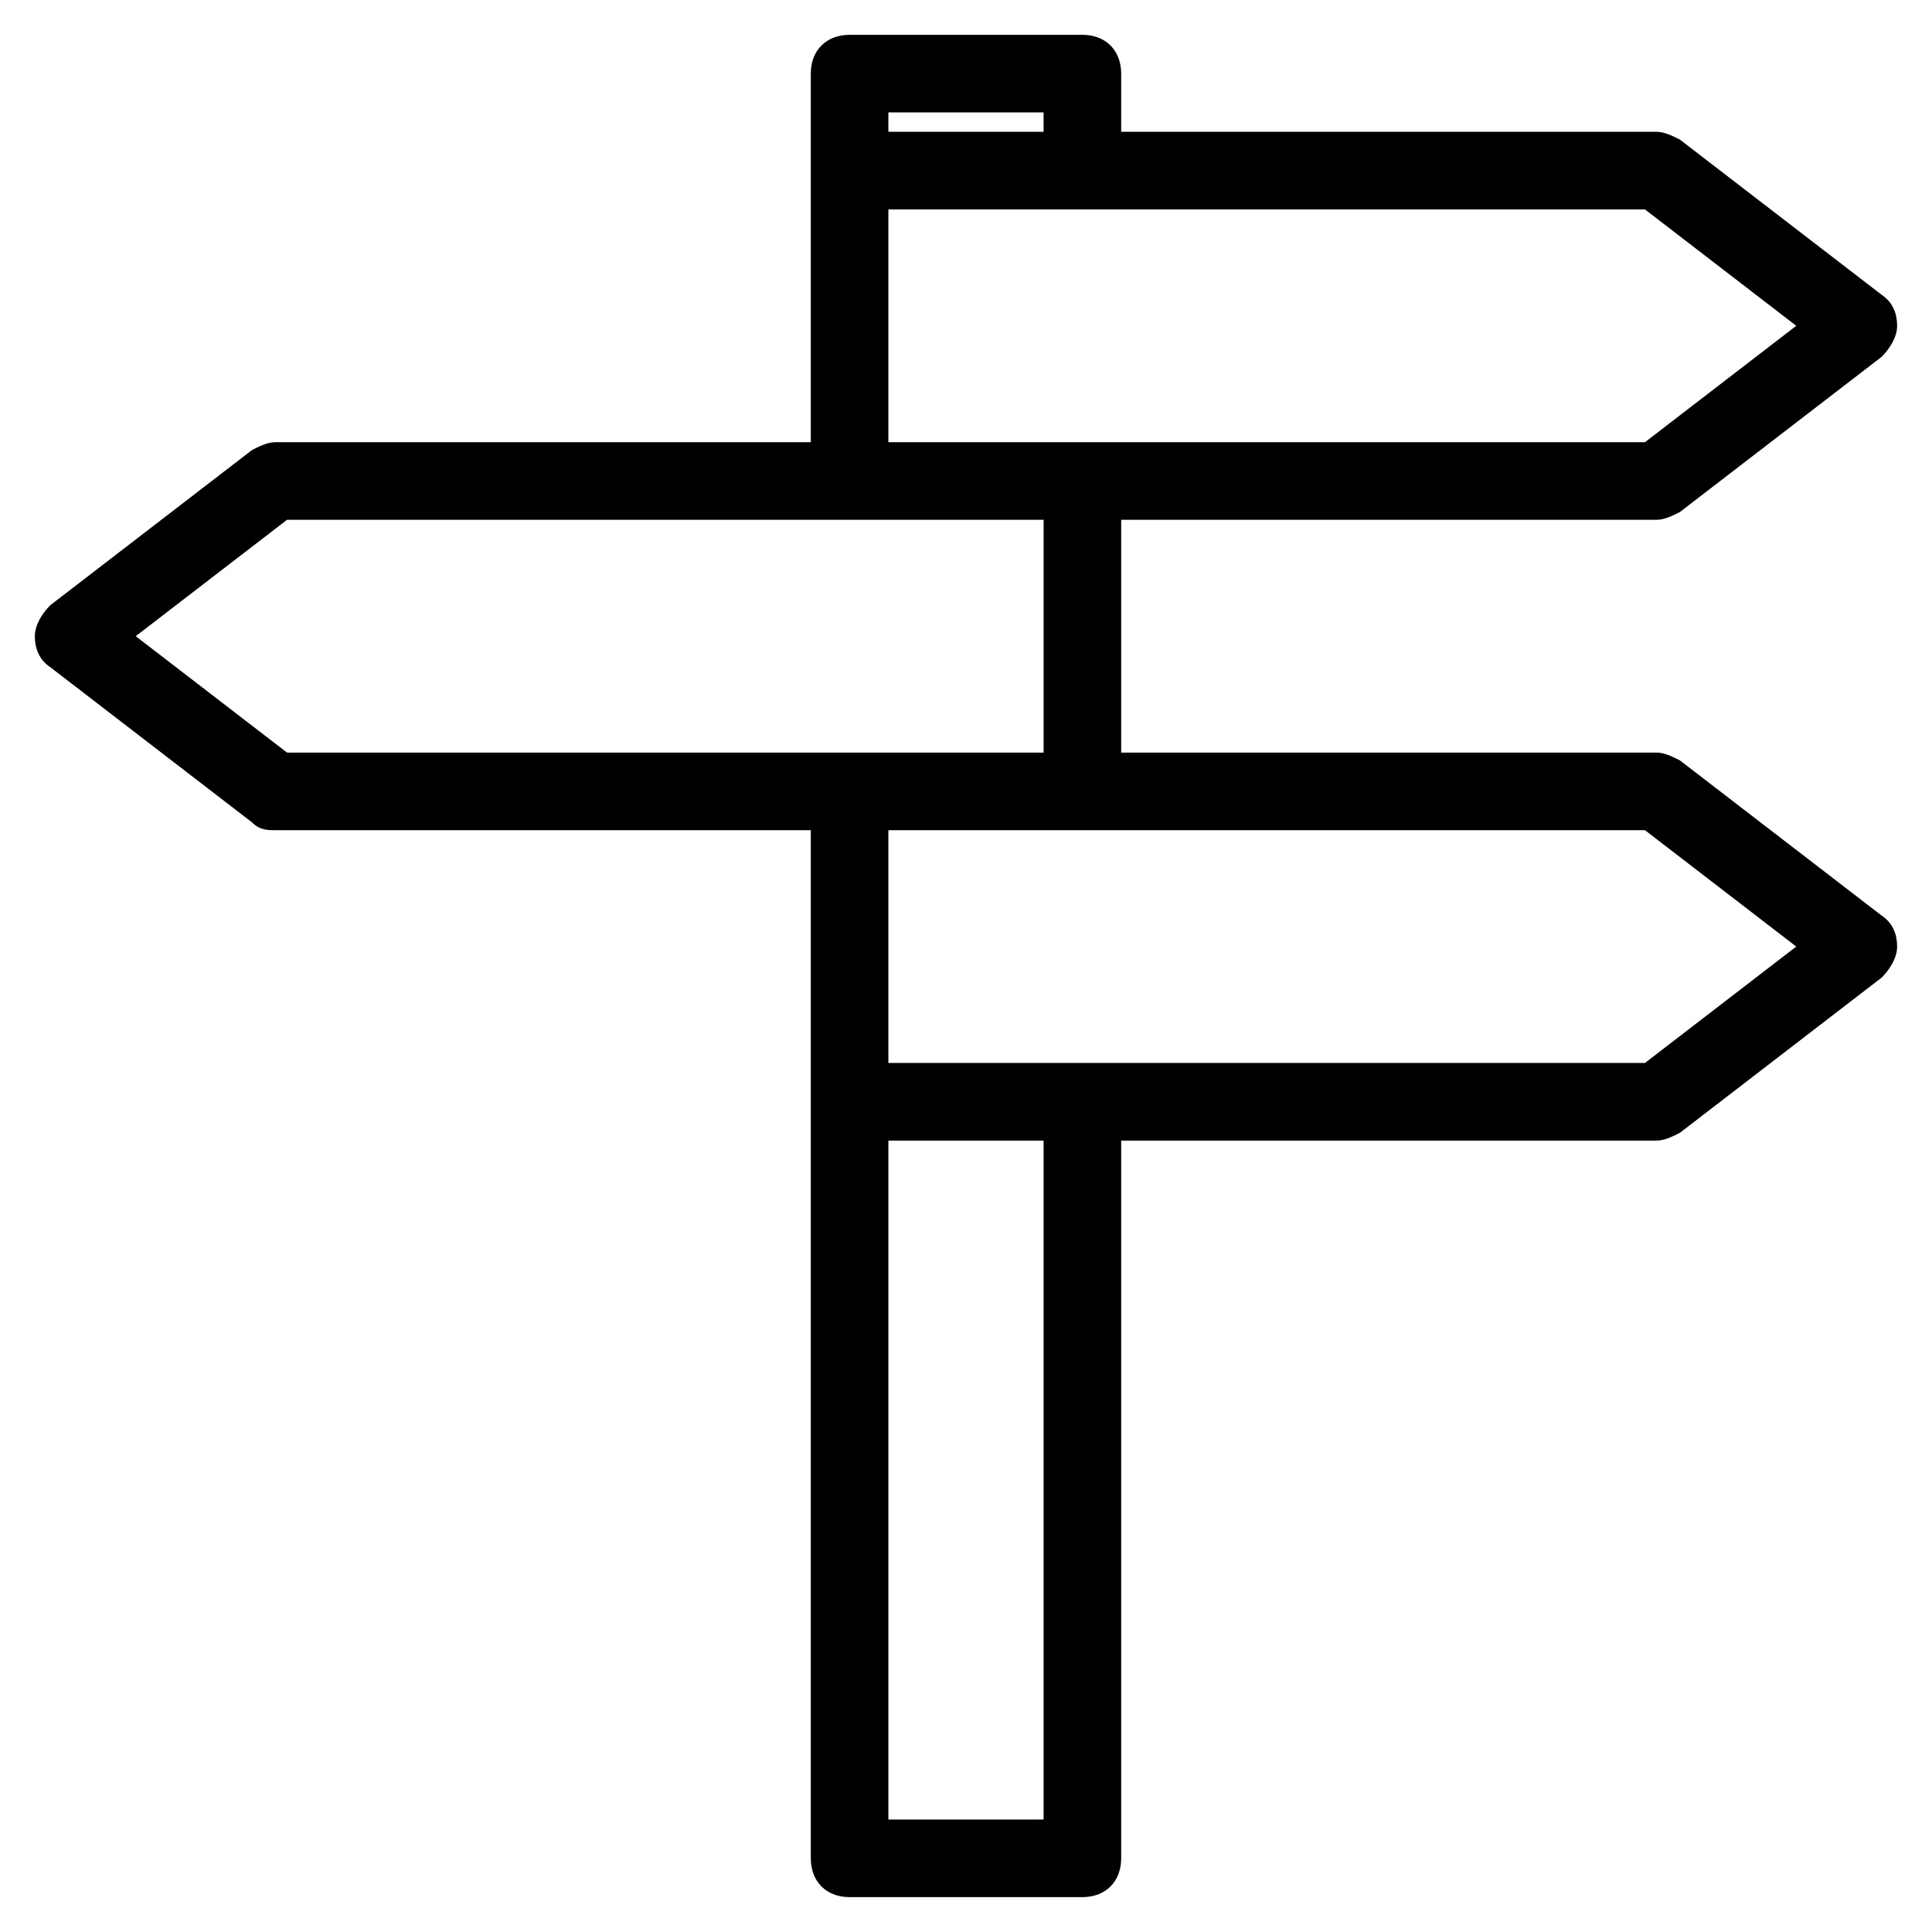
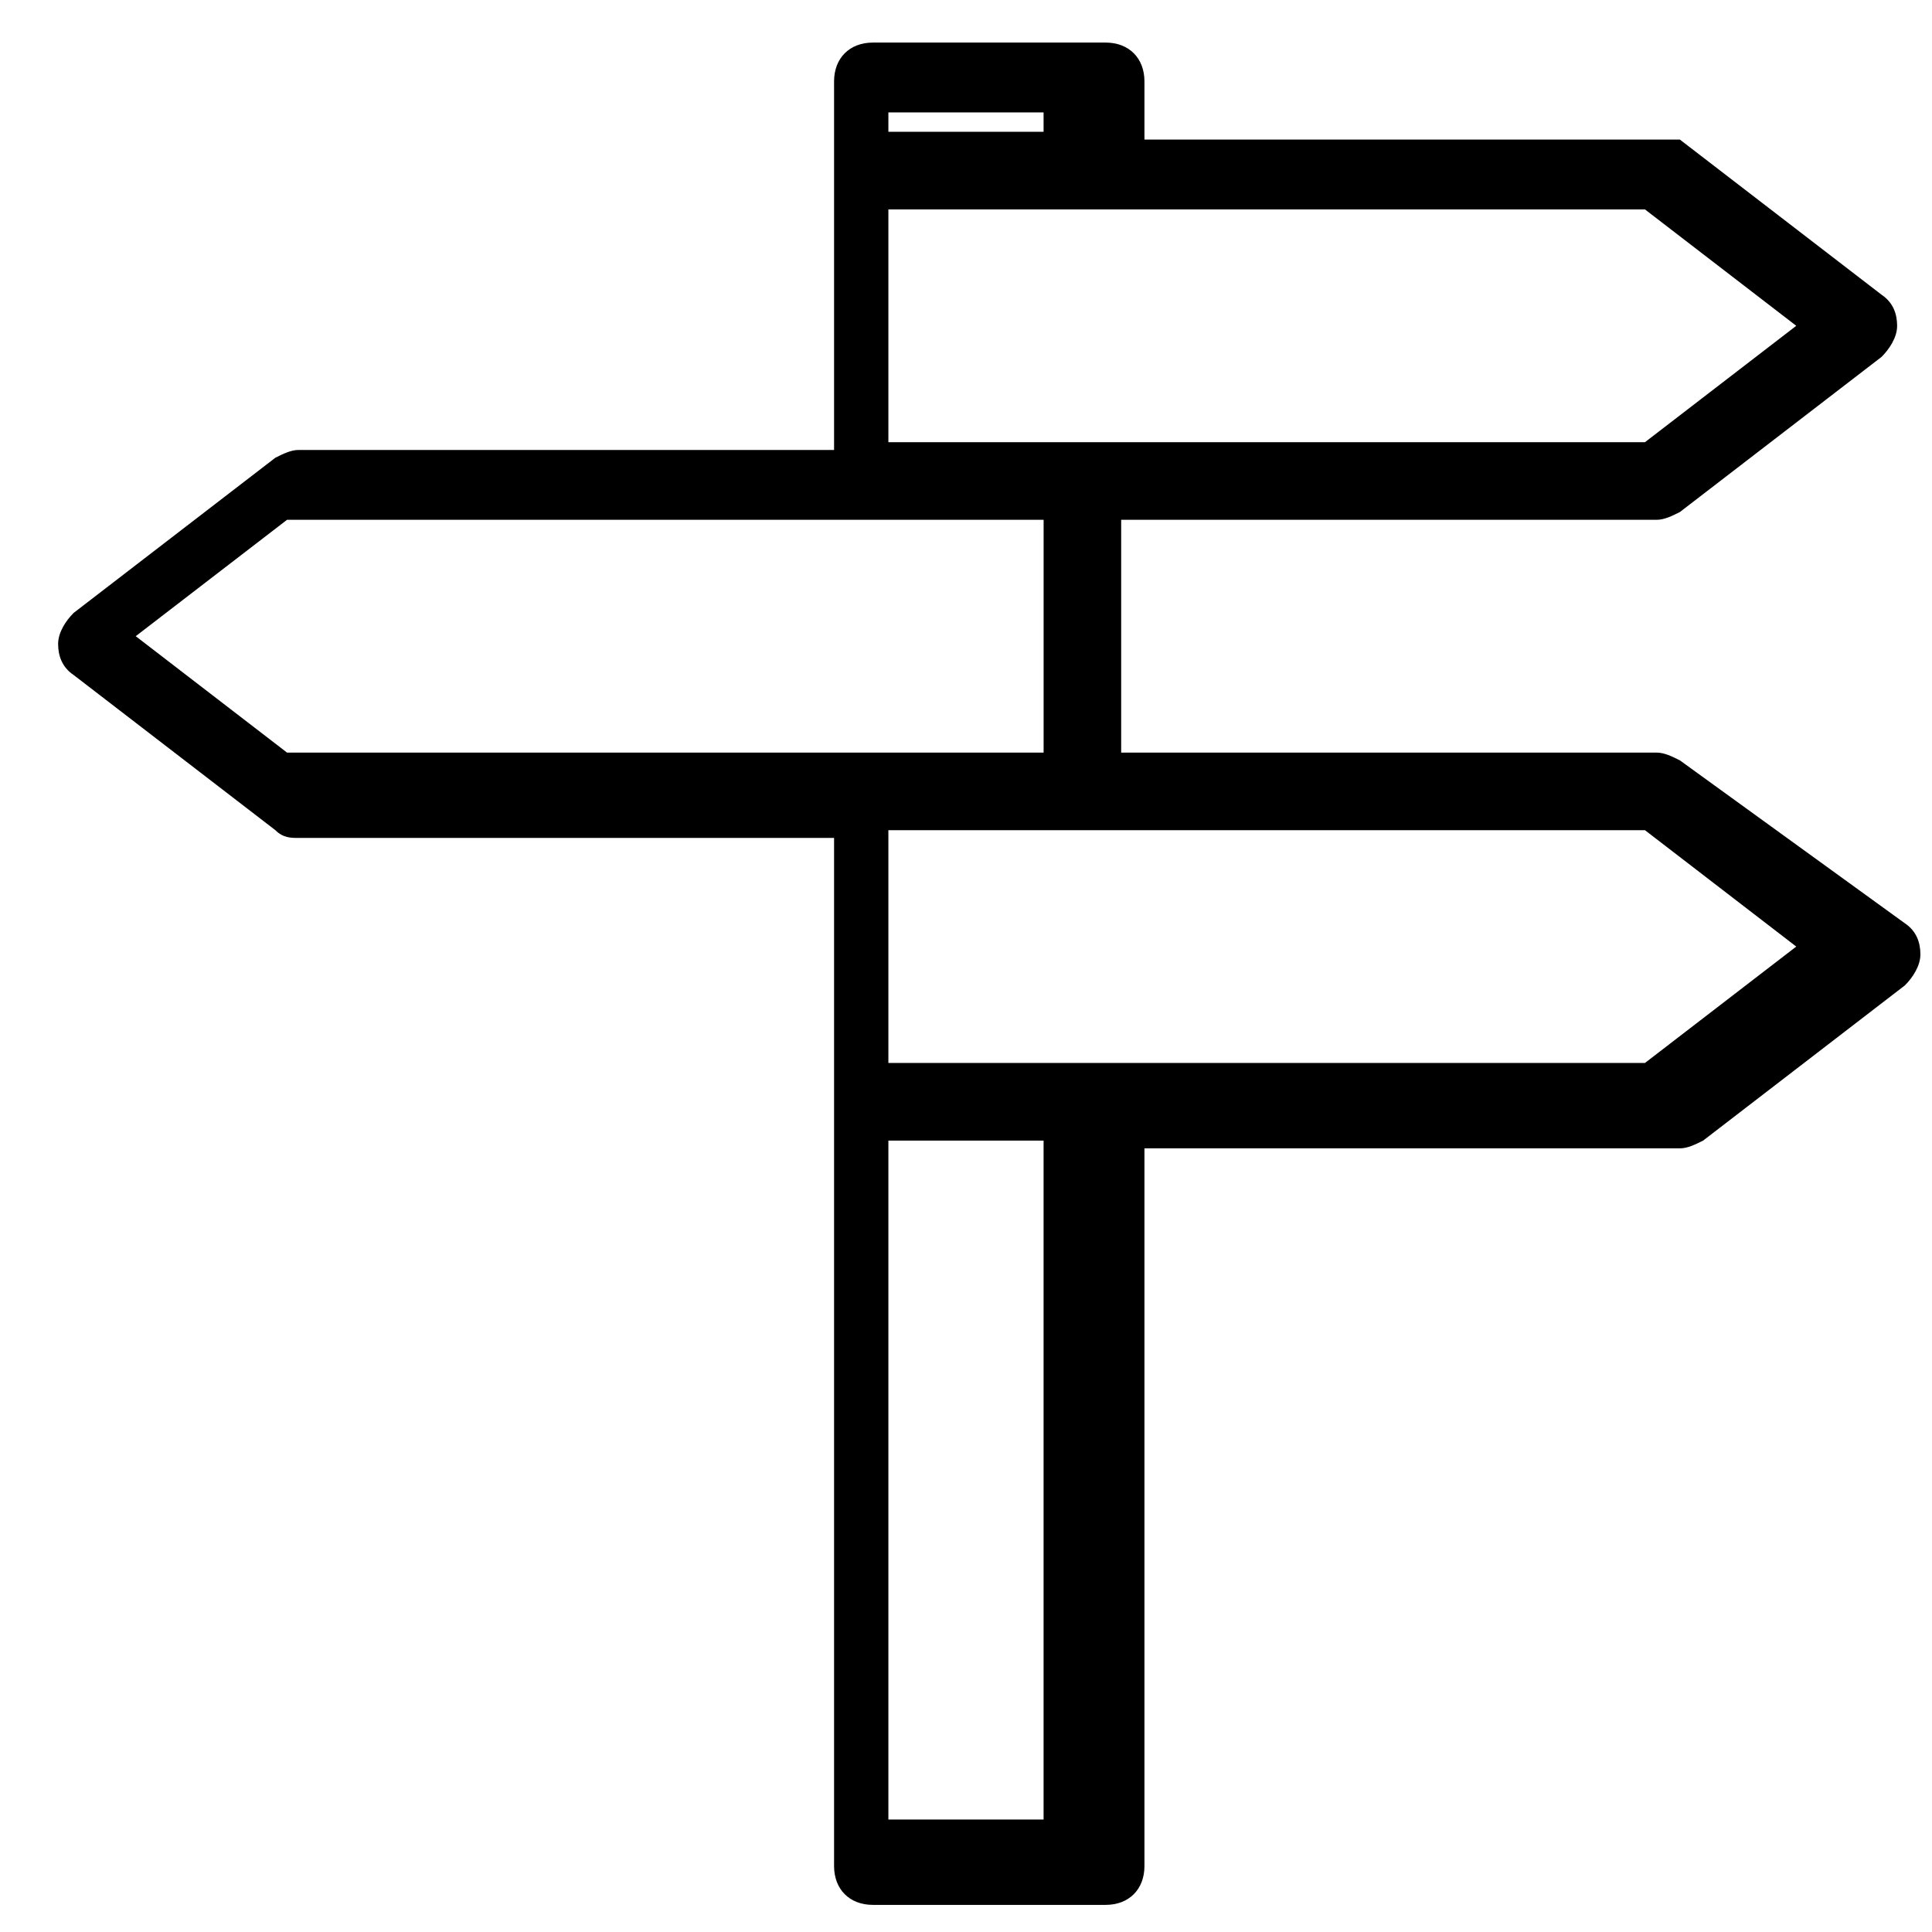
<svg xmlns="http://www.w3.org/2000/svg" fill="#000000" width="800px" height="800px" version="1.1" viewBox="144 144 512 512">
-   <path d="m589.18 345.5c-2.055-1.027-4.113-2.055-6.168-2.055h-141.89v-61.691h141.89c2.055 0 4.113-1.027 6.168-2.055l53.465-41.129c2.055-2.055 4.113-5.141 4.113-8.227 0-3.086-1.027-6.168-4.113-8.227l-53.465-41.129c-2.055-1.023-4.113-2.055-6.168-2.055h-141.89v-15.422c0-6.168-4.113-10.281-10.281-10.281h-61.691c-6.168 0-10.281 4.113-10.281 10.281v97.68h-141.89c-2.055 0-4.113 1.027-6.168 2.055l-53.465 41.129c-2.055 2.055-4.113 5.141-4.113 8.227 0 3.086 1.027 6.168 4.113 8.227l53.465 41.129c2.059 2.051 4.113 2.051 6.168 2.051h141.89v272.47c0 6.168 4.113 10.281 10.281 10.281h61.691c6.168 0 10.281-4.113 10.281-10.281v-190.21h141.89c2.055 0 4.113-1.027 6.168-2.055l53.465-41.129c2.055-2.055 4.113-5.141 4.113-8.227 0-3.086-1.027-6.168-4.113-8.227zm-209.75-171.71h41.129v5.141h-41.129zm0 25.707h200.5l40.098 30.844-40.098 30.848h-200.5zm-199.46 113.1 40.098-30.844h200.5v61.691h-200.5zm240.59 313.6h-41.129v-179.93h41.129zm159.37-200.5h-200.5v-61.691h200.5l40.098 30.844z" />
+   <path d="m589.18 345.5c-2.055-1.027-4.113-2.055-6.168-2.055h-141.89v-61.691h141.89c2.055 0 4.113-1.027 6.168-2.055l53.465-41.129c2.055-2.055 4.113-5.141 4.113-8.227 0-3.086-1.027-6.168-4.113-8.227l-53.465-41.129h-141.89v-15.422c0-6.168-4.113-10.281-10.281-10.281h-61.691c-6.168 0-10.281 4.113-10.281 10.281v97.68h-141.89c-2.055 0-4.113 1.027-6.168 2.055l-53.465 41.129c-2.055 2.055-4.113 5.141-4.113 8.227 0 3.086 1.027 6.168 4.113 8.227l53.465 41.129c2.059 2.051 4.113 2.051 6.168 2.051h141.89v272.47c0 6.168 4.113 10.281 10.281 10.281h61.691c6.168 0 10.281-4.113 10.281-10.281v-190.21h141.89c2.055 0 4.113-1.027 6.168-2.055l53.465-41.129c2.055-2.055 4.113-5.141 4.113-8.227 0-3.086-1.027-6.168-4.113-8.227zm-209.75-171.71h41.129v5.141h-41.129zm0 25.707h200.5l40.098 30.844-40.098 30.848h-200.5zm-199.46 113.1 40.098-30.844h200.5v61.691h-200.5zm240.59 313.6h-41.129v-179.93h41.129zm159.37-200.5h-200.5v-61.691h200.5l40.098 30.844z" />
</svg>